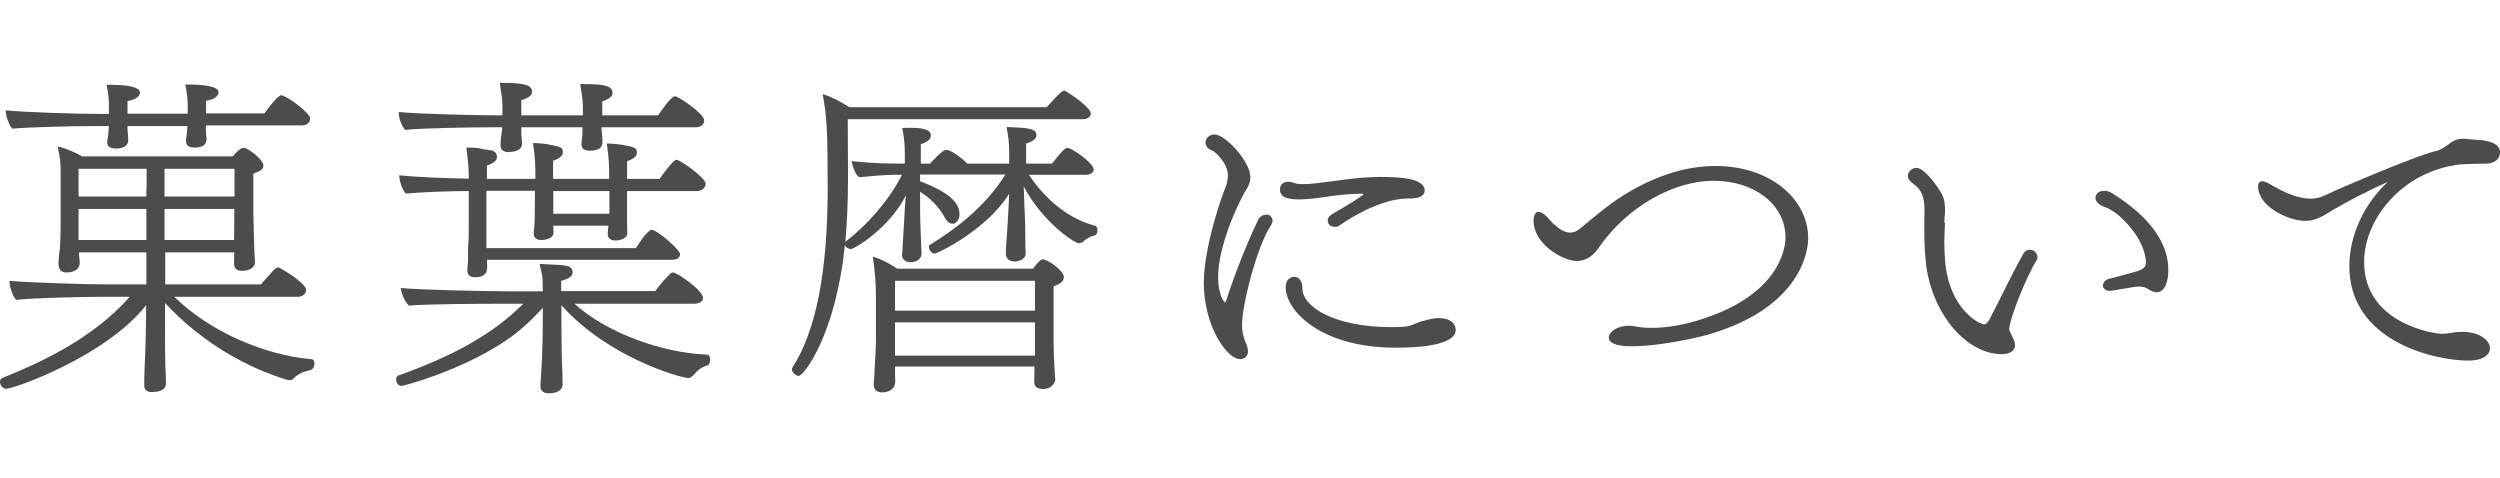
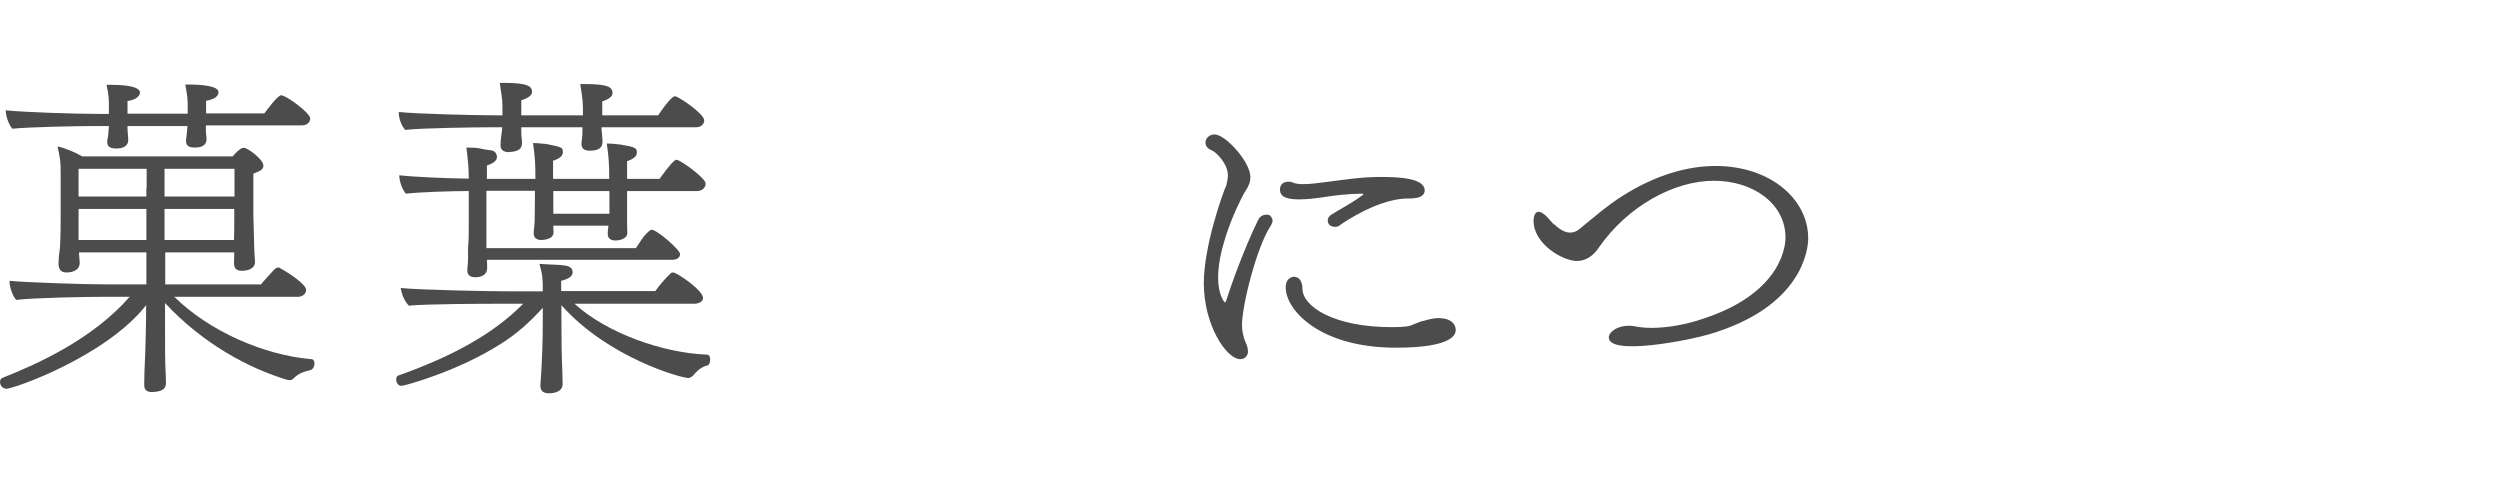
<svg xmlns="http://www.w3.org/2000/svg" viewBox="0 0 104.69 20">
  <defs>
    <style>.d{fill:none;}.e{fill:#4c4c4c;}</style>
  </defs>
  <g id="a" />
  <g id="b">
    <g id="c">
      <path class="e" d="M7.3,12.43c1.46,1.44,3.75,2.44,5.73,2.61,.1,0,.14,.08,.14,.18,0,.11-.06,.24-.15,.27-.28,.07-.52,.14-.73,.36-.06,.06-.11,.07-.15,.07s-.08-.01-.1-.01c-1.61-.48-3.54-1.51-5.13-3.22,0,1.99,0,2.48,.03,2.97,0,.14,.01,.22,.01,.38,0,.34-.34,.36-.57,.38-.2,0-.34-.07-.34-.29v-.03s0-.24,.01-.56c.04-.74,.07-1.96,.07-2.76-1.68,2.14-5.53,3.5-5.86,3.5C.1,16.27,0,16.13,0,15.99,0,15.92,.03,15.85,.11,15.82c1.44-.57,3.75-1.6,5.32-3.39h-1.26c-.56,0-2.83,.04-3.49,.13-.14-.14-.28-.52-.28-.77v-.03c.74,.07,3.14,.15,4.12,.15h1.61v-1.34H3.31c0,.15,.03,.39,.03,.43,0,.27-.22,.41-.57,.41-.28,0-.32-.22-.32-.38s.04-.55,.06-.62c0-.14,.03-.42,.03-1.19v-1.93c0-.52-.01-.6-.13-1.16,.32,.07,.74,.25,1.04,.42h6.29c.31-.35,.41-.36,.46-.36,.01,0,.04,0,.07,.01,.21,.08,.76,.49,.76,.74,0,.13-.11,.21-.27,.27-.06,.03-.1,.04-.15,.06v1.75c0,.13,.03,1.11,.04,1.47,0,.13,.03,.43,.03,.46,0,.32-.32,.39-.56,.39-.21,0-.32-.1-.32-.32,0-.11,.01-.31,.01-.45h-2.89v1.34h4.01c.08-.11,.34-.39,.57-.64,.06-.04,.1-.07,.15-.07,.03,0,.06,.01,.08,.03,.25,.13,1.09,.66,1.09,.91,0,.14-.13,.29-.35,.29H7.3Zm1.32-7.14v.11c0,.21,.03,.32,.03,.42,0,.25-.18,.36-.5,.36-.17,0-.36-.04-.36-.27v-.04c.03-.2,.04-.39,.06-.59h-2.51v.1c0,.15,.03,.32,.03,.48,0,.29-.27,.36-.5,.36-.17,0-.38-.04-.38-.25v-.06c.04-.2,.06-.42,.07-.63h-.78c-.57,0-2.61,.04-3.26,.11-.14-.14-.28-.52-.28-.77,.76,.08,2.91,.15,3.89,.15h.43v-.32c0-.31,0-.43-.1-.9h.13c1.23,0,1.27,.25,1.27,.32,0,.24-.35,.34-.52,.36v.53h2.52v-.28c0-.31-.01-.46-.1-.94h.13c.57,0,1.26,.06,1.26,.32s-.39,.34-.52,.36v.53h2.44c.1-.14,.56-.76,.7-.76,.22,0,1.22,.74,1.22,.97,0,.14-.11,.29-.35,.29h-4.01Zm-2.48,2.58v-.8H3.29v1.16h2.84v-.36Zm0,.88H3.29v1.3h2.84v-1.3Zm3.68-1.68h-2.93v1.16h2.93v-1.16Zm0,1.68h-2.93v1.3h2.91c.01-.31,.01-.73,.01-.84v-.46Z" />
      <path class="e" d="M24.07,12.73c1.33,1.21,3.67,2.05,5.53,2.12,.1,0,.14,.1,.14,.2,0,.11-.04,.24-.11,.25-.28,.07-.46,.25-.6,.42-.08,.08-.15,.11-.21,.11-.28,0-3.35-.84-5.31-3.05v.6c0,1.02,.01,1.49,.04,2.21,0,.14,.01,.34,.01,.5-.01,.32-.35,.38-.59,.38-.2-.01-.34-.08-.34-.31v-.03c.07-.92,.1-1.83,.1-2.76v-.48c-.56,.62-1.13,1.12-1.76,1.51-1.81,1.16-4.05,1.76-4.16,1.76-.14,0-.22-.14-.22-.28,0-.07,.03-.13,.08-.15,2.28-.81,3.98-1.74,5.24-3.01h-1.08c-.66,0-3.05,.01-3.71,.08-.17-.18-.29-.43-.34-.74,.77,.08,3.63,.14,4.55,.14h1.4c0-.59-.01-.66-.14-1.15,.38,.03,.83,.03,1.08,.07,.15,.03,.31,.08,.31,.28,0,.18-.18,.28-.48,.36v.43h3.94c.18-.25,.39-.5,.64-.74,.03-.03,.07-.04,.11-.04,.15,0,1.25,.74,1.25,1.07,0,.15-.17,.24-.38,.24h-5Zm1.12-7.4v.08c.01,.14,.04,.38,.04,.52,0,.15-.04,.38-.52,.38-.18,0-.36-.04-.36-.28v-.03c.01-.13,.04-.24,.04-.57v-.1h-2.56v.24c0,.14,.03,.28,.03,.42,0,.34-.32,.36-.56,.38-.18,0-.34-.07-.34-.28v-.03c0-.13,.01-.24,.06-.59,0-.03,.01-.08,.01-.14h-.5c-.59,0-2.89,.03-3.56,.11-.14-.14-.27-.46-.27-.71v-.04c.76,.08,3.18,.14,4.17,.14h.17v-.39c0-.34-.07-.63-.11-.97h.17c.99,0,1.18,.14,1.18,.38,0,.14-.15,.25-.45,.35v.63h2.58v-.34c0-.34-.07-.64-.11-.97h.17c.95,0,1.18,.11,1.18,.38,0,.14-.15,.25-.43,.35v.58h2.34c.07-.1,.53-.8,.71-.8,.13,0,1.22,.73,1.22,1.01,0,.14-.11,.29-.35,.29h-3.94Zm-4.8,5.55c.01,.15,.01,.27,.01,.35,0,.28-.25,.38-.48,.38-.17,0-.35-.04-.35-.29v-.03c0-.1,.03-.25,.03-.49v-.41c.03-.32,.03-.7,.03-.92v-1.47c-.66,0-2.04,.04-2.63,.11-.15-.15-.28-.52-.28-.77,.62,.07,1.99,.13,2.91,.14,0-.41-.03-.76-.1-1.3h.13c.17,0,.31,.01,.45,.04,.15,.03,.29,.06,.42,.07,.13,.01,.28,.08,.28,.29,0,.15-.17,.27-.42,.35v.56h2.03v-.1c0-.45-.01-.8-.1-1.4,.22,0,.41,.03,.56,.04,.66,.13,.69,.14,.69,.35,0,.15-.15,.27-.41,.35v.76h2.35v-.08c0-.46-.01-.8-.1-1.4,.24,0,.41,.03,.56,.04,.64,.11,.7,.14,.7,.35,0,.15-.17,.27-.41,.35v.74h1.36c.13-.18,.39-.55,.6-.74,.04-.04,.08-.06,.11-.06,.15,0,1.22,.76,1.22,1,0,.15-.13,.31-.36,.31h-2.93v1.34c0,.2,.01,.32,.01,.41,0,.27-.36,.32-.5,.32-.17,0-.32-.07-.32-.27v-.03c0-.07,.01-.17,.03-.32h-2.31c0,.11,.01,.21,.01,.28,0,.32-.49,.32-.52,.32-.15,0-.31-.07-.31-.27v-.03c0-.1,.03-.24,.04-.5,0-.28,.01-.73,.01-.95v-.31h-2.03v2.4h6.26c.17-.24,.31-.52,.55-.71,.04-.04,.08-.06,.11-.06,.22,0,1.19,.84,1.19,1.02,0,.13-.11,.24-.34,.24h-7.77Zm5.13-2.56v-.32h-2.35v.95h2.35v-.63Z" />
-       <path class="e" d="M45.28,10.15s-.06,.04-.08,.04c-.21,0-1.53-.88-2.33-2.38,.01,.5,.04,1.02,.06,1.54,0,.25,.01,.81,.01,.97,.01,.18,.01,.29,.01,.29,.01,.27-.34,.34-.45,.34-.2,0-.38-.1-.38-.32v-.04s.01-.11,.01-.29c.03-.24,.13-2.02,.13-2.19-.92,1.5-3,2.51-3.12,2.51s-.24-.15-.24-.27c0-.06,.01-.08,.06-.11,.9-.55,2.26-1.51,3.14-2.93h-3.57v.28c.62,.24,1.65,.67,1.65,1.37,0,.24-.14,.41-.29,.41-.1,0-.22-.07-.32-.25-.24-.45-.6-.81-1.04-1.09v.77c0,.6,.04,1.22,.06,1.82,0,.24-.24,.36-.46,.36-.18,0-.36-.1-.36-.32v-.03s.03-.15,.03-.39c.01-.13,.04-.62,.06-.94,.01-.28,.04-.7,.07-1.11-.69,1.37-2.16,2.24-2.3,2.24-.1,0-.21-.07-.25-.17-.38,3.75-1.72,5.48-1.93,5.48-.13,0-.29-.15-.29-.28,0-.03,.01-.06,.03-.08,.99-1.55,1.47-4.01,1.47-7.55,0-2.38-.04-2.97-.21-3.89,.41,.13,.74,.31,1.12,.55h8.26c.48-.53,.63-.69,.73-.69,.04,0,.07,.01,.1,.04,.27,.15,1.02,.69,1.02,.91,0,.14-.15,.24-.32,.24h-9.86c0,.73,.01,1.5,.01,2.1v.42c0,.95-.04,1.82-.11,2.61,.01-.01,.03-.01,.04-.03,.88-.67,1.82-1.74,2.33-2.77h-.36c-.38,0-1.12,.07-1.4,.1-.14,.01-.32-.46-.35-.67,.55,.04,.92,.1,1.99,.1h.24v-.48c0-.29-.03-.64-.11-1.01,.08,0,.18-.01,.25-.01,.41,0,.95,.01,.95,.32v.03c-.01,.14-.15,.25-.42,.34v.81h.39c.15-.18,.39-.41,.55-.53,.03-.03,.08-.04,.13-.04,.25,0,.76,.45,.88,.57h1.75v-.52c0-.28-.03-.62-.11-1.01,1.02,.03,1.25,.08,1.25,.35,0,.14-.18,.27-.43,.34v.84h1.08c.41-.5,.53-.66,.66-.66,.15,0,1.09,.63,1.09,.91,0,.14-.17,.22-.34,.22h-2.37c.45,.69,1.4,1.78,2.76,2.13,.07,.01,.11,.1,.11,.2,0,.11-.06,.22-.17,.22-.04,0-.31,.11-.45,.27l-.03,.03Zm-7.8,5.22v.25c0,.07,.01,.31,.01,.38-.03,.39-.41,.43-.55,.43-.2,0-.35-.08-.35-.34v-.08s.03-.22,.03-.48c.03-.5,.06-.9,.06-1.27v-1.81c0-.55-.03-1.02-.13-1.7,.36,.1,.71,.29,1.02,.5h5.69c.08-.11,.29-.39,.41-.39,.21,0,.88,.48,.88,.74,0,.14-.1,.28-.43,.39v2.45c0,.15,.03,.87,.04,1.01,0,.15,.03,.42,.03,.46,0,.08-.13,.38-.5,.38-.31,0-.38-.13-.38-.32,0-.06,.01-.45,.01-.62h-5.84Zm5.86-3.61h-5.86v1.25h5.86v-1.25Zm0,2.9v-1.16h-5.86v1.39h5.86v-.22Z" />
      <path class="e" d="M52.13,8.03c-.06,.13-.15,.27-.21,.41-.43,.87-.91,2.17-.91,3.18,0,.76,.27,1.05,.29,1.05,.01,0,.03-.04,.06-.11,.18-.59,.73-2.13,1.33-3.36,.08-.15,.21-.21,.34-.21,.04,0,.08,0,.11,.01,.08,.04,.15,.14,.15,.24,0,.07-.03,.13-.07,.2-.6,.9-1.21,3.36-1.21,4.16,0,.24,.04,.49,.17,.78,.06,.13,.08,.25,.08,.35,0,.14-.11,.31-.32,.31-.59,0-1.53-1.44-1.53-3.18,0-1.55,.8-3.8,.94-4.09,.04-.14,.07-.34,.07-.42,0-.49-.49-.99-.69-1.06-.18-.07-.25-.2-.25-.32,0-.17,.15-.34,.38-.34,.46,0,1.5,1.15,1.5,1.78,0,.08-.01,.18-.04,.27l-.08,.18-.11,.18Zm7.05,.28h-.2c-1.22,0-2.62,.94-2.87,1.12-.07,.06-.13,.07-.2,.07-.31,0-.31-.25-.31-.27,0-.08,.04-.17,.15-.24,.28-.18,.81-.46,1.2-.74,.04-.04,.14-.08,.14-.11,0-.01-.01-.03-.07-.03-.5,0-1.2,.08-1.55,.14-.39,.06-.77,.1-1.09,.1-.69,0-.78-.22-.78-.42,0-.08,.03-.32,.35-.32,.06,0,.11,0,.18,.03,.13,.06,.28,.07,.46,.07,.24,0,.53-.03,1.04-.1,.63-.08,1.36-.2,2.17-.2,.77,0,1.86,.04,1.86,.57,0,.18-.18,.32-.49,.32Zm.39,5.14c.25-.08,.48-.13,.66-.13,.69,0,.73,.41,.73,.5,0,.17-.1,.74-2.51,.74-3.19,0-4.61-1.58-4.61-2.52,0-.41,.28-.45,.36-.45,.18,0,.34,.17,.34,.49h0c0,.76,1.32,1.62,3.75,1.62,.53,0,.76-.04,.88-.11l.39-.15Z" />
      <path class="e" d="M65.09,9.39s.31,.35,.66,.35c.13,0,.25-.04,.38-.14,.59-.48,1.18-1,1.82-1.4,1.39-.88,2.73-1.25,3.89-1.25,2.27,0,3.88,1.37,3.88,3.03,0,.46-.24,2.87-4.15,4.02-.79,.24-4.2,.92-4.2,.13,0-.22,.34-.49,.84-.49,.08,0,.18,.01,.28,.03,.21,.04,.43,.06,.67,.06,.67,0,1.46-.14,2.18-.39,3.38-1.11,3.43-3.18,3.43-3.39,0-1.4-1.33-2.38-3-2.38s-3.61,1.06-4.82,2.8c-.21,.32-.52,.56-.92,.56-.57,0-1.81-.7-1.81-1.68,0-.2,.06-.38,.21-.38,.08,0,.21,.06,.36,.22l.28,.31Z" />
-       <path class="e" d="M81.45,9.34c-.01,.21-.03,.48-.03,.8,0,.22,.01,.46,.03,.74,.15,2.04,1.42,2.7,1.64,2.7,.1,0,.18-.1,.29-.34,.38-.71,.79-1.61,1.33-2.58,.07-.14,.18-.2,.29-.2,.06,0,.11,.01,.17,.04,.08,.06,.15,.15,.15,.27,0,.06-.01,.11-.06,.17-.38,.6-1.12,2.42-1.12,2.84,0,.06,.01,.08,.03,.11,.17,.35,.21,.43,.21,.56,0,.28-.28,.38-.55,.38-1.56,0-3-1.83-3.19-3.91-.06-.59-.06-1.15-.06-1.64,0-.17,.01-.31,.01-.46,0-.55-.1-.87-.48-1.13-.15-.11-.22-.22-.22-.34,0-.1,.13-.32,.36-.32,.07,0,.15,.03,.22,.08,.17,.11,.41,.36,.59,.62,.36,.49,.39,.66,.39,1.15-.01,.13-.03,.27-.03,.45Zm6.99,2.83s-.07,.01-.1,.01c-.15,0-.24-.08-.28-.18v-.03c0-.11,.07-.22,.21-.28,.2-.06,.83-.21,1.25-.34,.25-.08,.34-.2,.34-.34,0-1.02-1.12-2.07-1.51-2.24-.04-.03-.08-.06-.13-.07l-.18-.07c-.2-.1-.29-.22-.29-.35,0-.03,.01-.29,.38-.29,.11,0,.24,.04,.36,.13,.66,.42,2.31,1.53,2.31,3.18v.04c0,.41-.13,.9-.49,.9-.11,0-.25-.06-.42-.17-.07-.04-.18-.07-.32-.07-.08,0-.18,.01-.28,.03l-.84,.14Z" />
-       <path class="e" d="M103.84,5.85c.45,.08,.85,.15,.85,.55,0,.22-.18,.43-.53,.45-.41,.01-.8,.01-1.18,.04-2.37,.29-3.98,2.27-3.98,4.08,0,2.56,2.89,3.01,3.28,3.01,.06,0,.1-.01,.15-.01,.13-.01,.25-.04,.41-.06,.95-.1,1.43,.34,1.43,.67,0,.27-.28,.52-.9,.52-1.42,0-4.99-.8-4.99-3.96,0-1.33,.67-2.66,1.61-3.52-.87,.38-1.71,.83-2.31,1.18-.43,.27-.73,.45-1.15,.45-.7,0-1.97-.6-1.97-1.44,0-.14,.06-.22,.17-.22,.08,0,.2,.04,.34,.13,.7,.42,1.26,.6,1.7,.6,.22,0,.42-.06,.59-.14,.74-.36,3.96-1.71,4.62-1.85,.22-.04,.41-.18,.59-.31,.15-.13,.34-.21,.56-.21h.08l.63,.06Z" />
      <rect class="d" y="0" width="104.69" height="20" />
    </g>
  </g>
</svg>